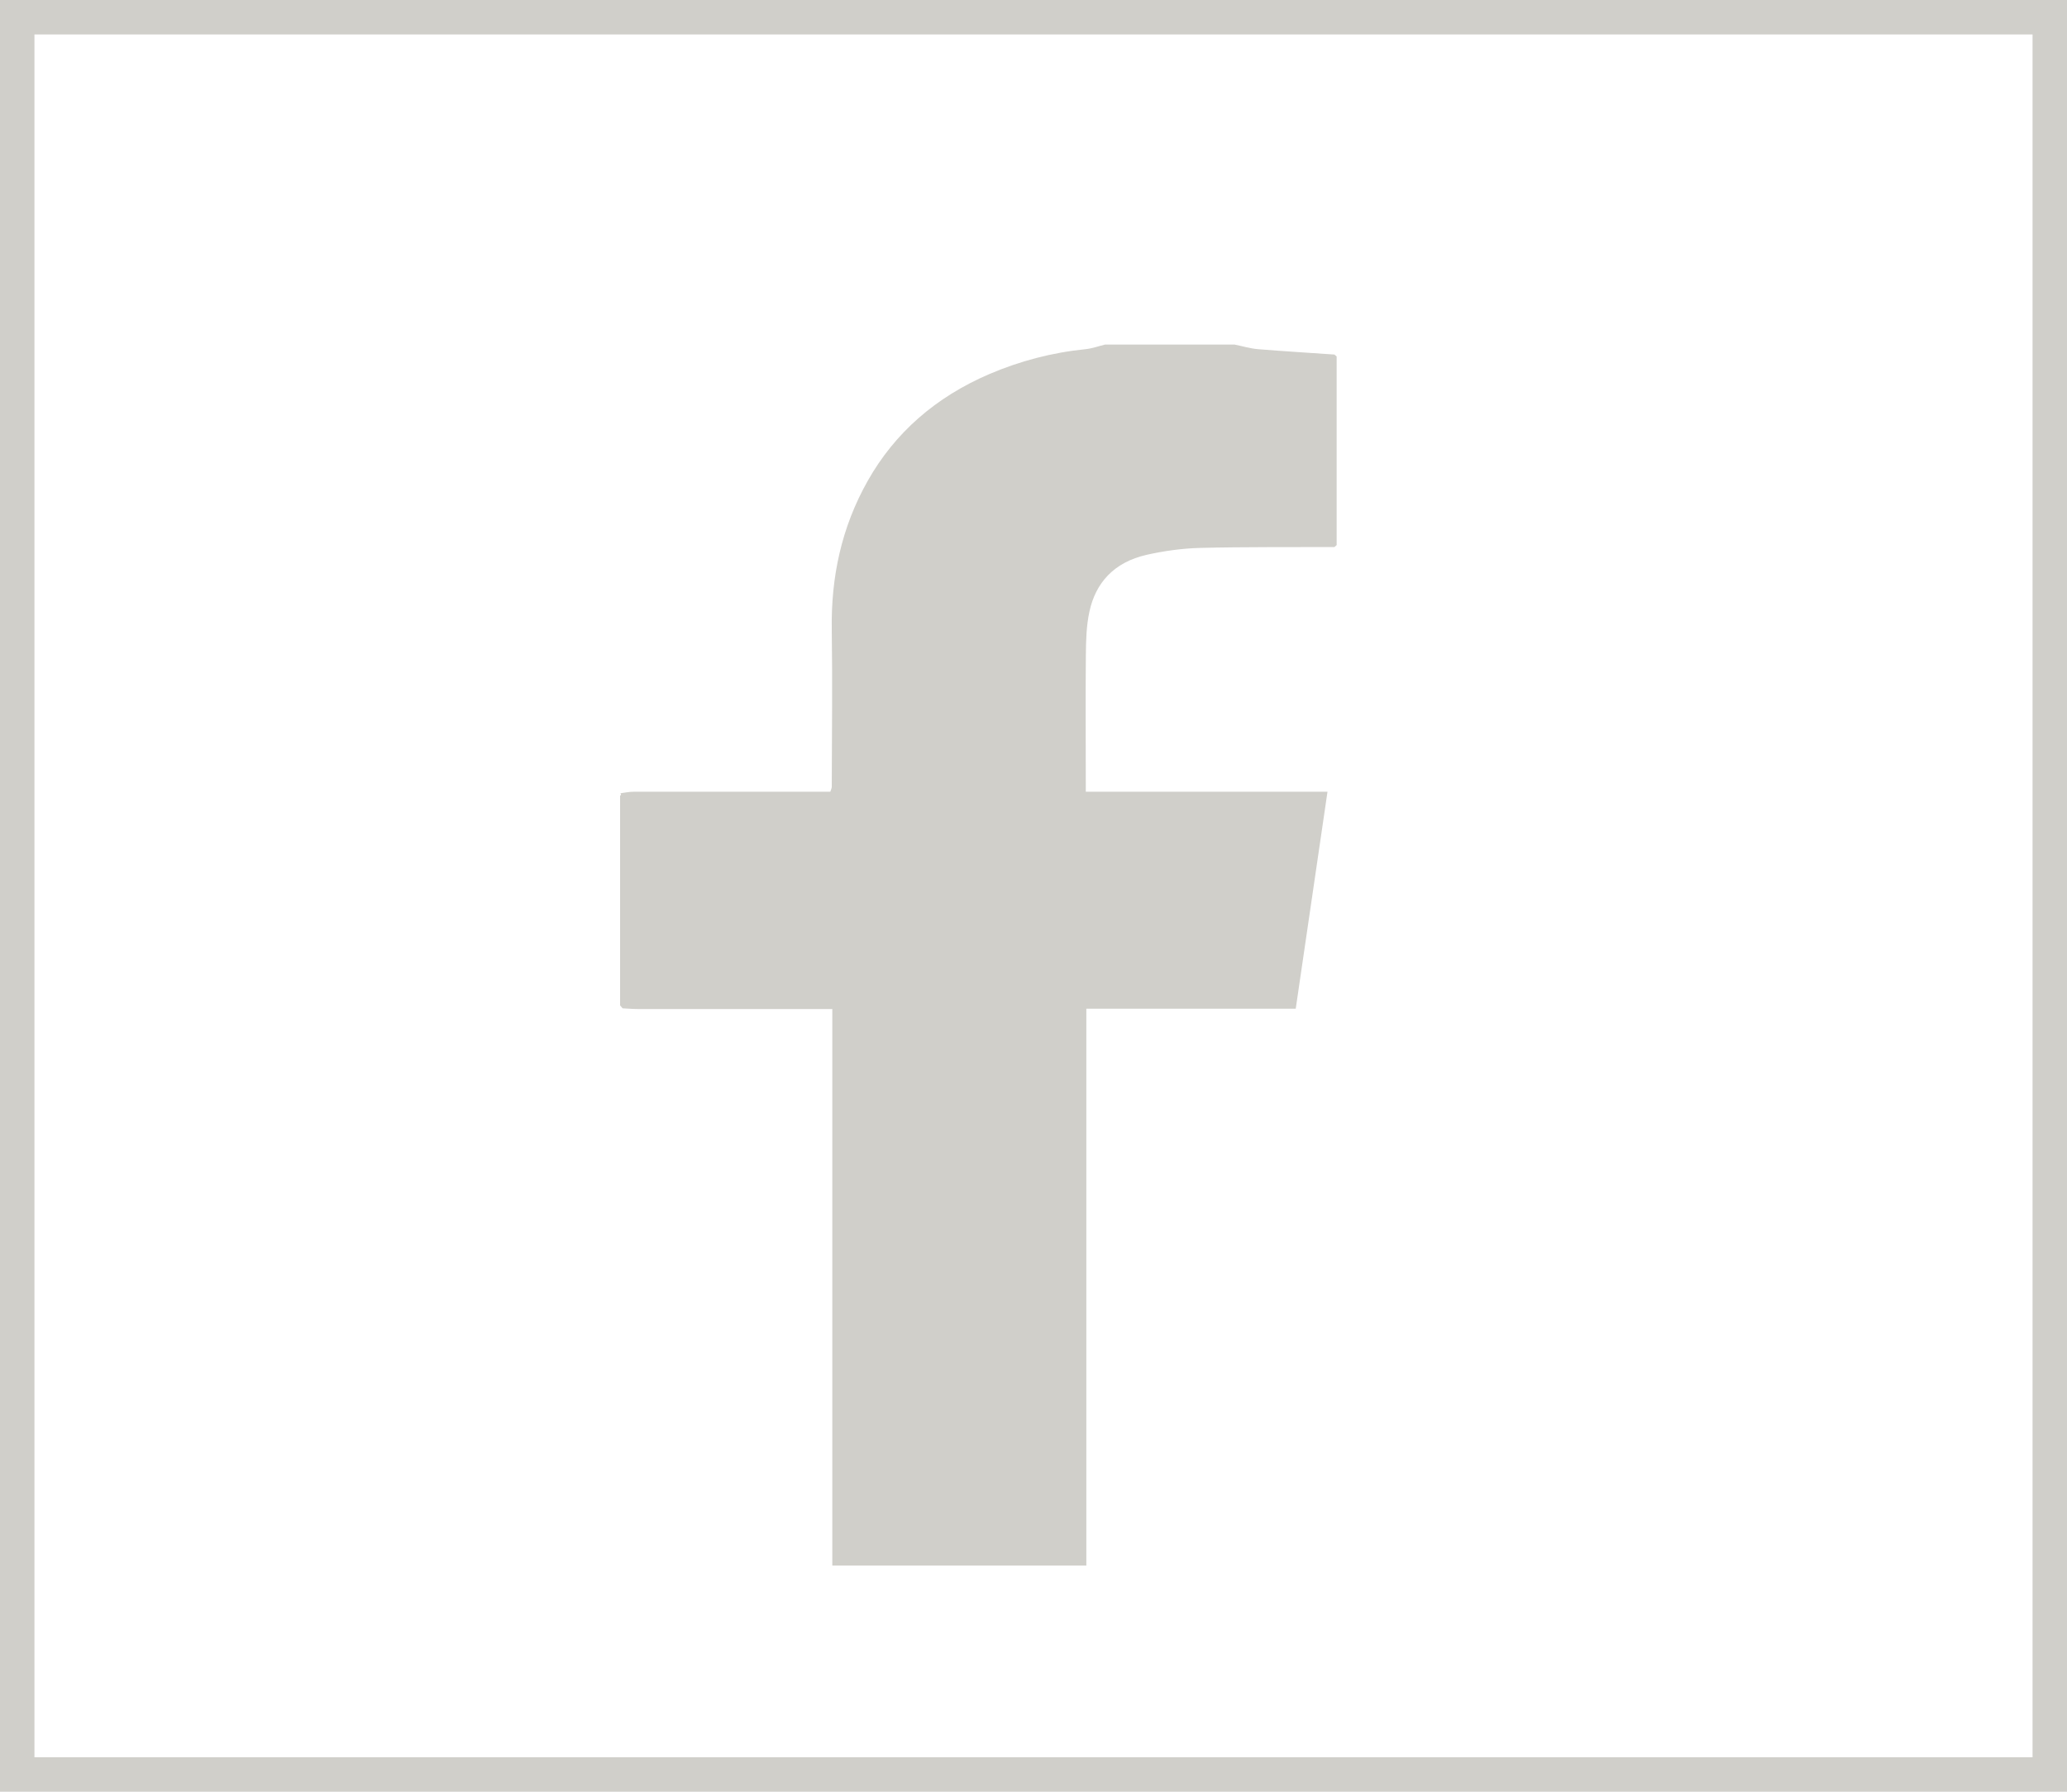
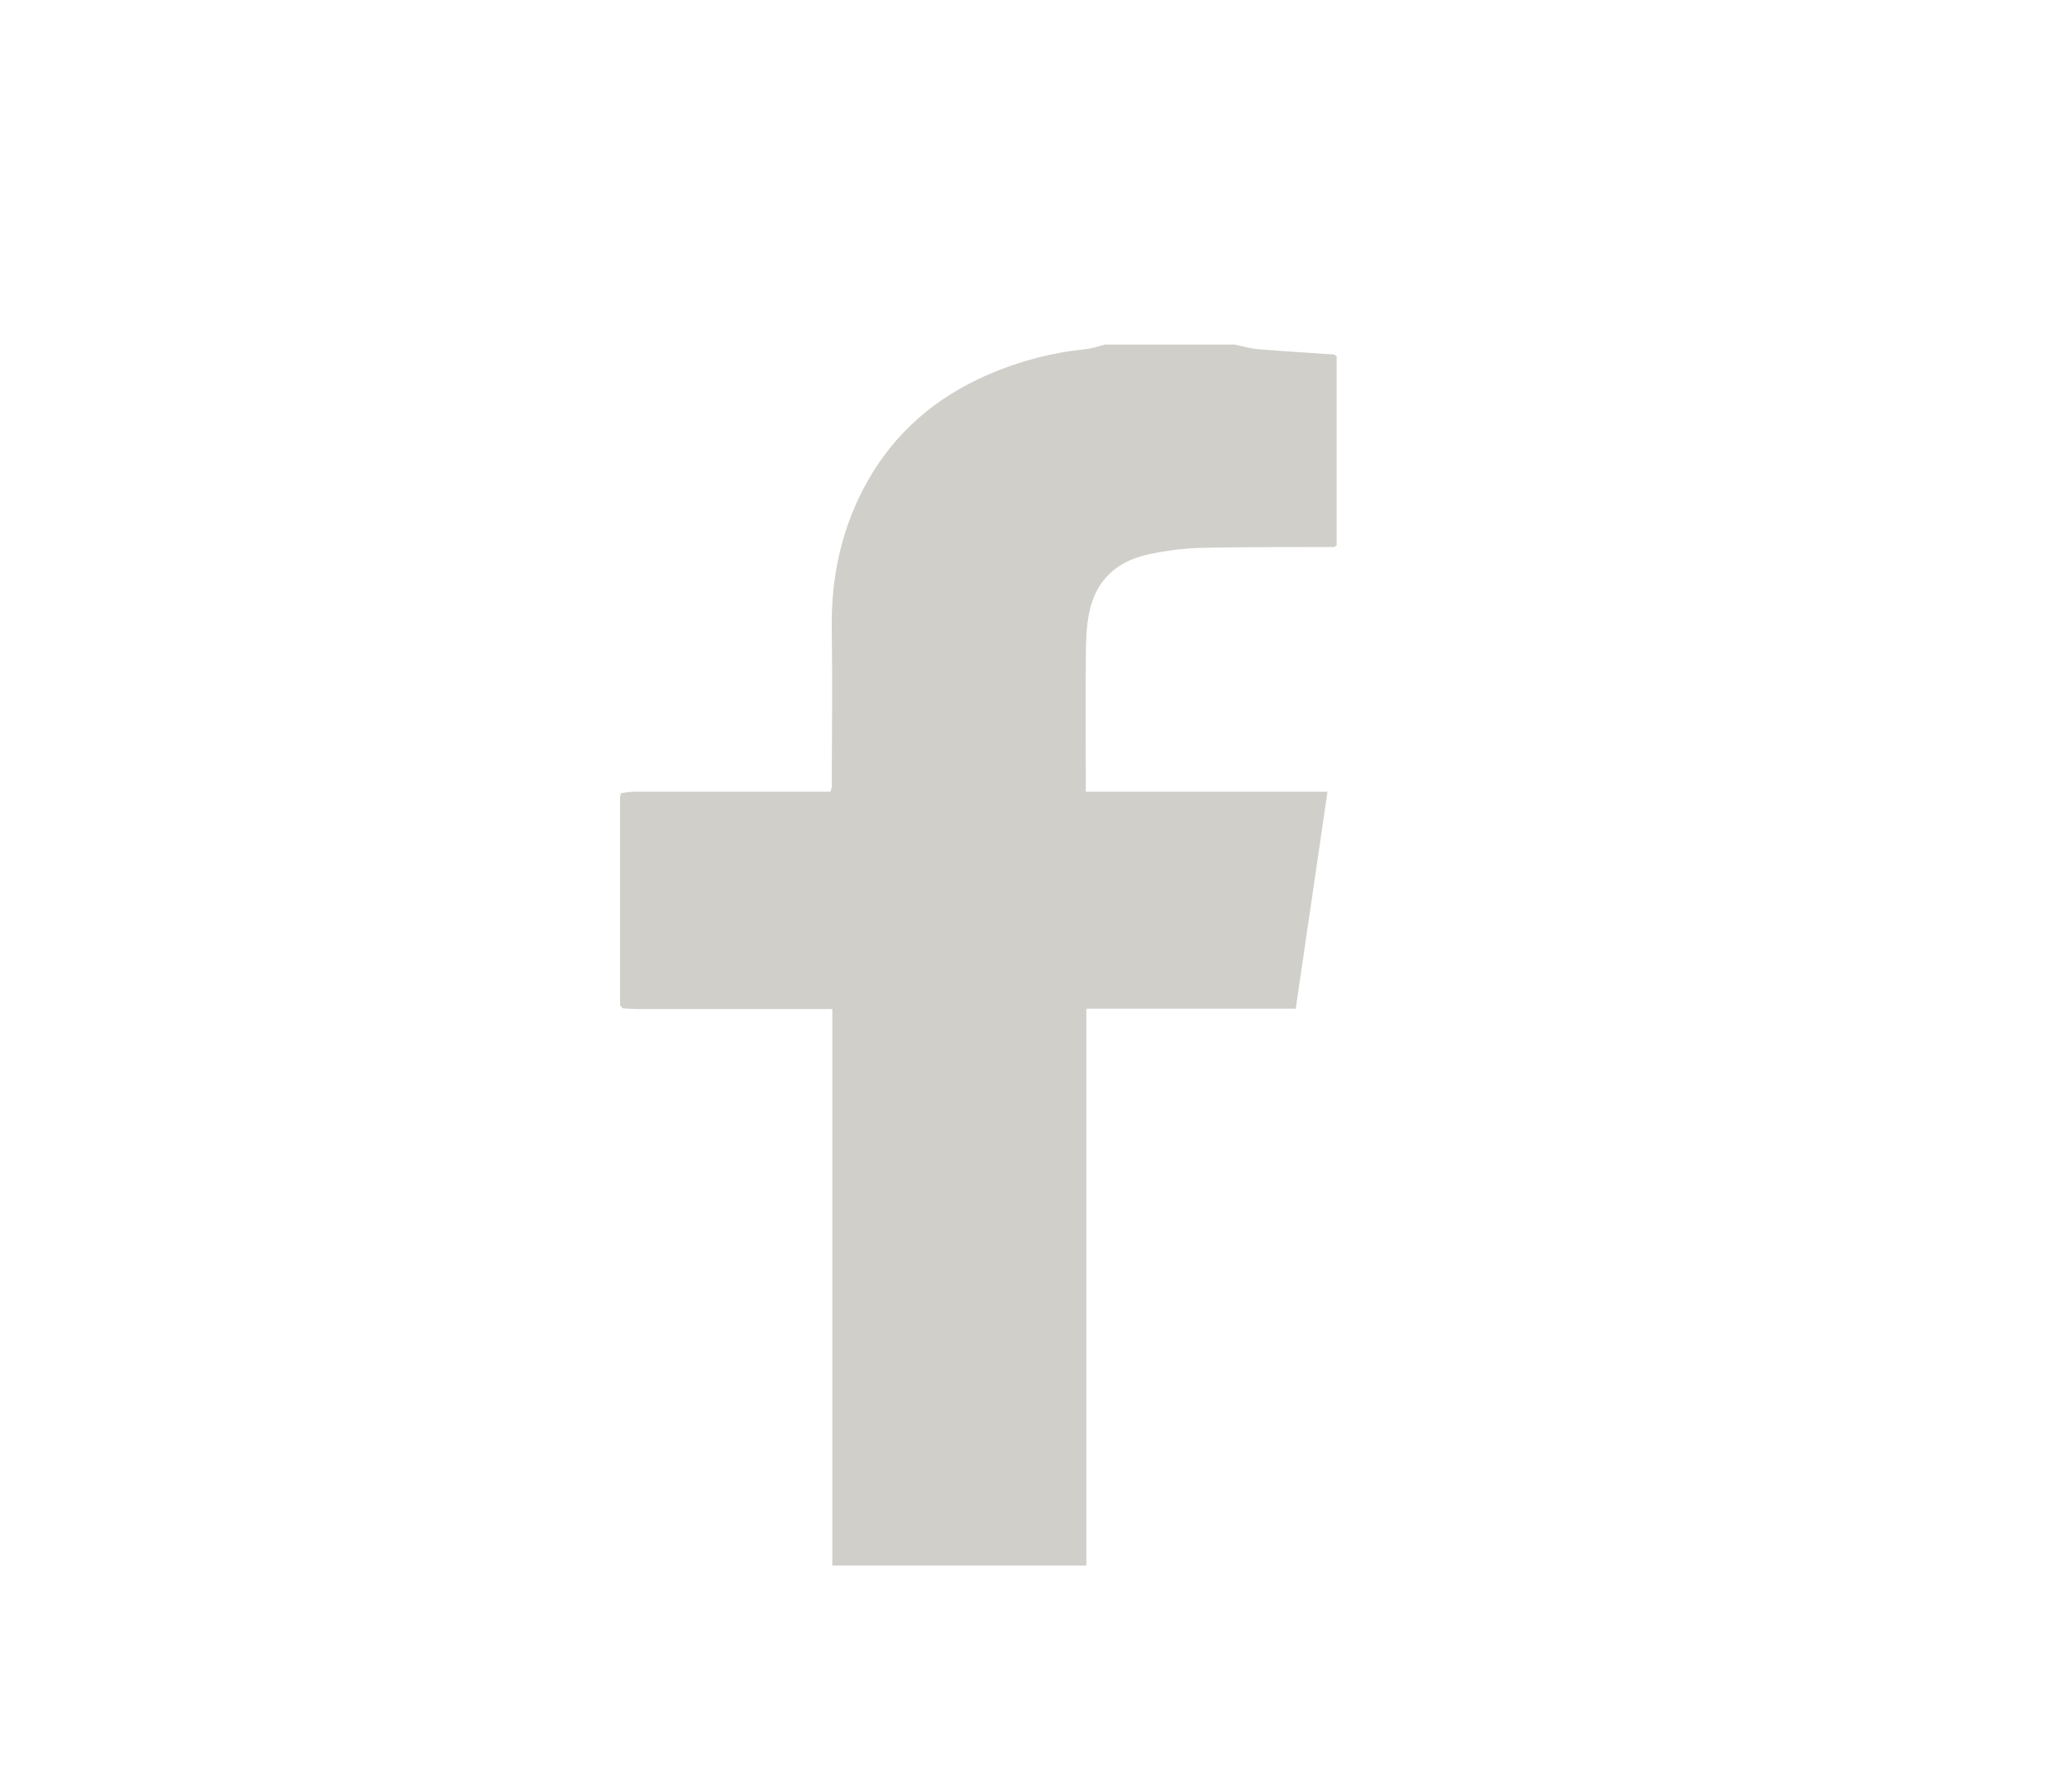
<svg xmlns="http://www.w3.org/2000/svg" width="30" height="26" viewBox="0 0 30 26" fill="none">
  <path d="M9 14.592V11.545C9 11.545 9.013 11.539 9.013 11.536C9.013 11.528 9.01 11.519 9.006 11.511C9.068 11.503 9.131 11.489 9.193 11.489C10.072 11.489 10.953 11.489 11.832 11.489H12.051C12.061 11.458 12.072 11.438 12.072 11.416C12.074 10.655 12.083 9.893 12.072 9.132C12.061 8.376 12.211 7.655 12.595 6.976C12.986 6.284 13.576 5.763 14.364 5.426C14.804 5.239 15.267 5.116 15.755 5.067C15.852 5.057 15.945 5.023 16.038 5C16.482 5 16.925 5 17.37 5H17.918C18.032 5.023 18.143 5.057 18.258 5.067C18.627 5.097 18.997 5.119 19.368 5.145C19.379 5.155 19.389 5.163 19.4 5.173V7.91C19.389 7.92 19.379 7.928 19.368 7.938C18.716 7.941 18.064 7.935 17.412 7.951C17.155 7.958 16.893 7.995 16.642 8.051C16.165 8.159 15.901 8.461 15.812 8.874C15.767 9.079 15.762 9.294 15.76 9.503C15.754 10.125 15.759 10.749 15.759 11.372C15.759 11.405 15.759 11.438 15.759 11.489H19.267C19.112 12.545 18.96 13.584 18.806 14.638H15.767V22.718H12.08V14.642C11.991 14.642 11.921 14.642 11.852 14.642C10.985 14.642 10.118 14.642 9.249 14.642C9.178 14.642 9.107 14.635 9.036 14.632L9.003 14.593L9 14.592Z" fill="#D0CFCA" />
-   <rect x="0.25" y="0.25" width="29.5" height="25.5" stroke="#D0CFCA" stroke-width="0.5" />
</svg>